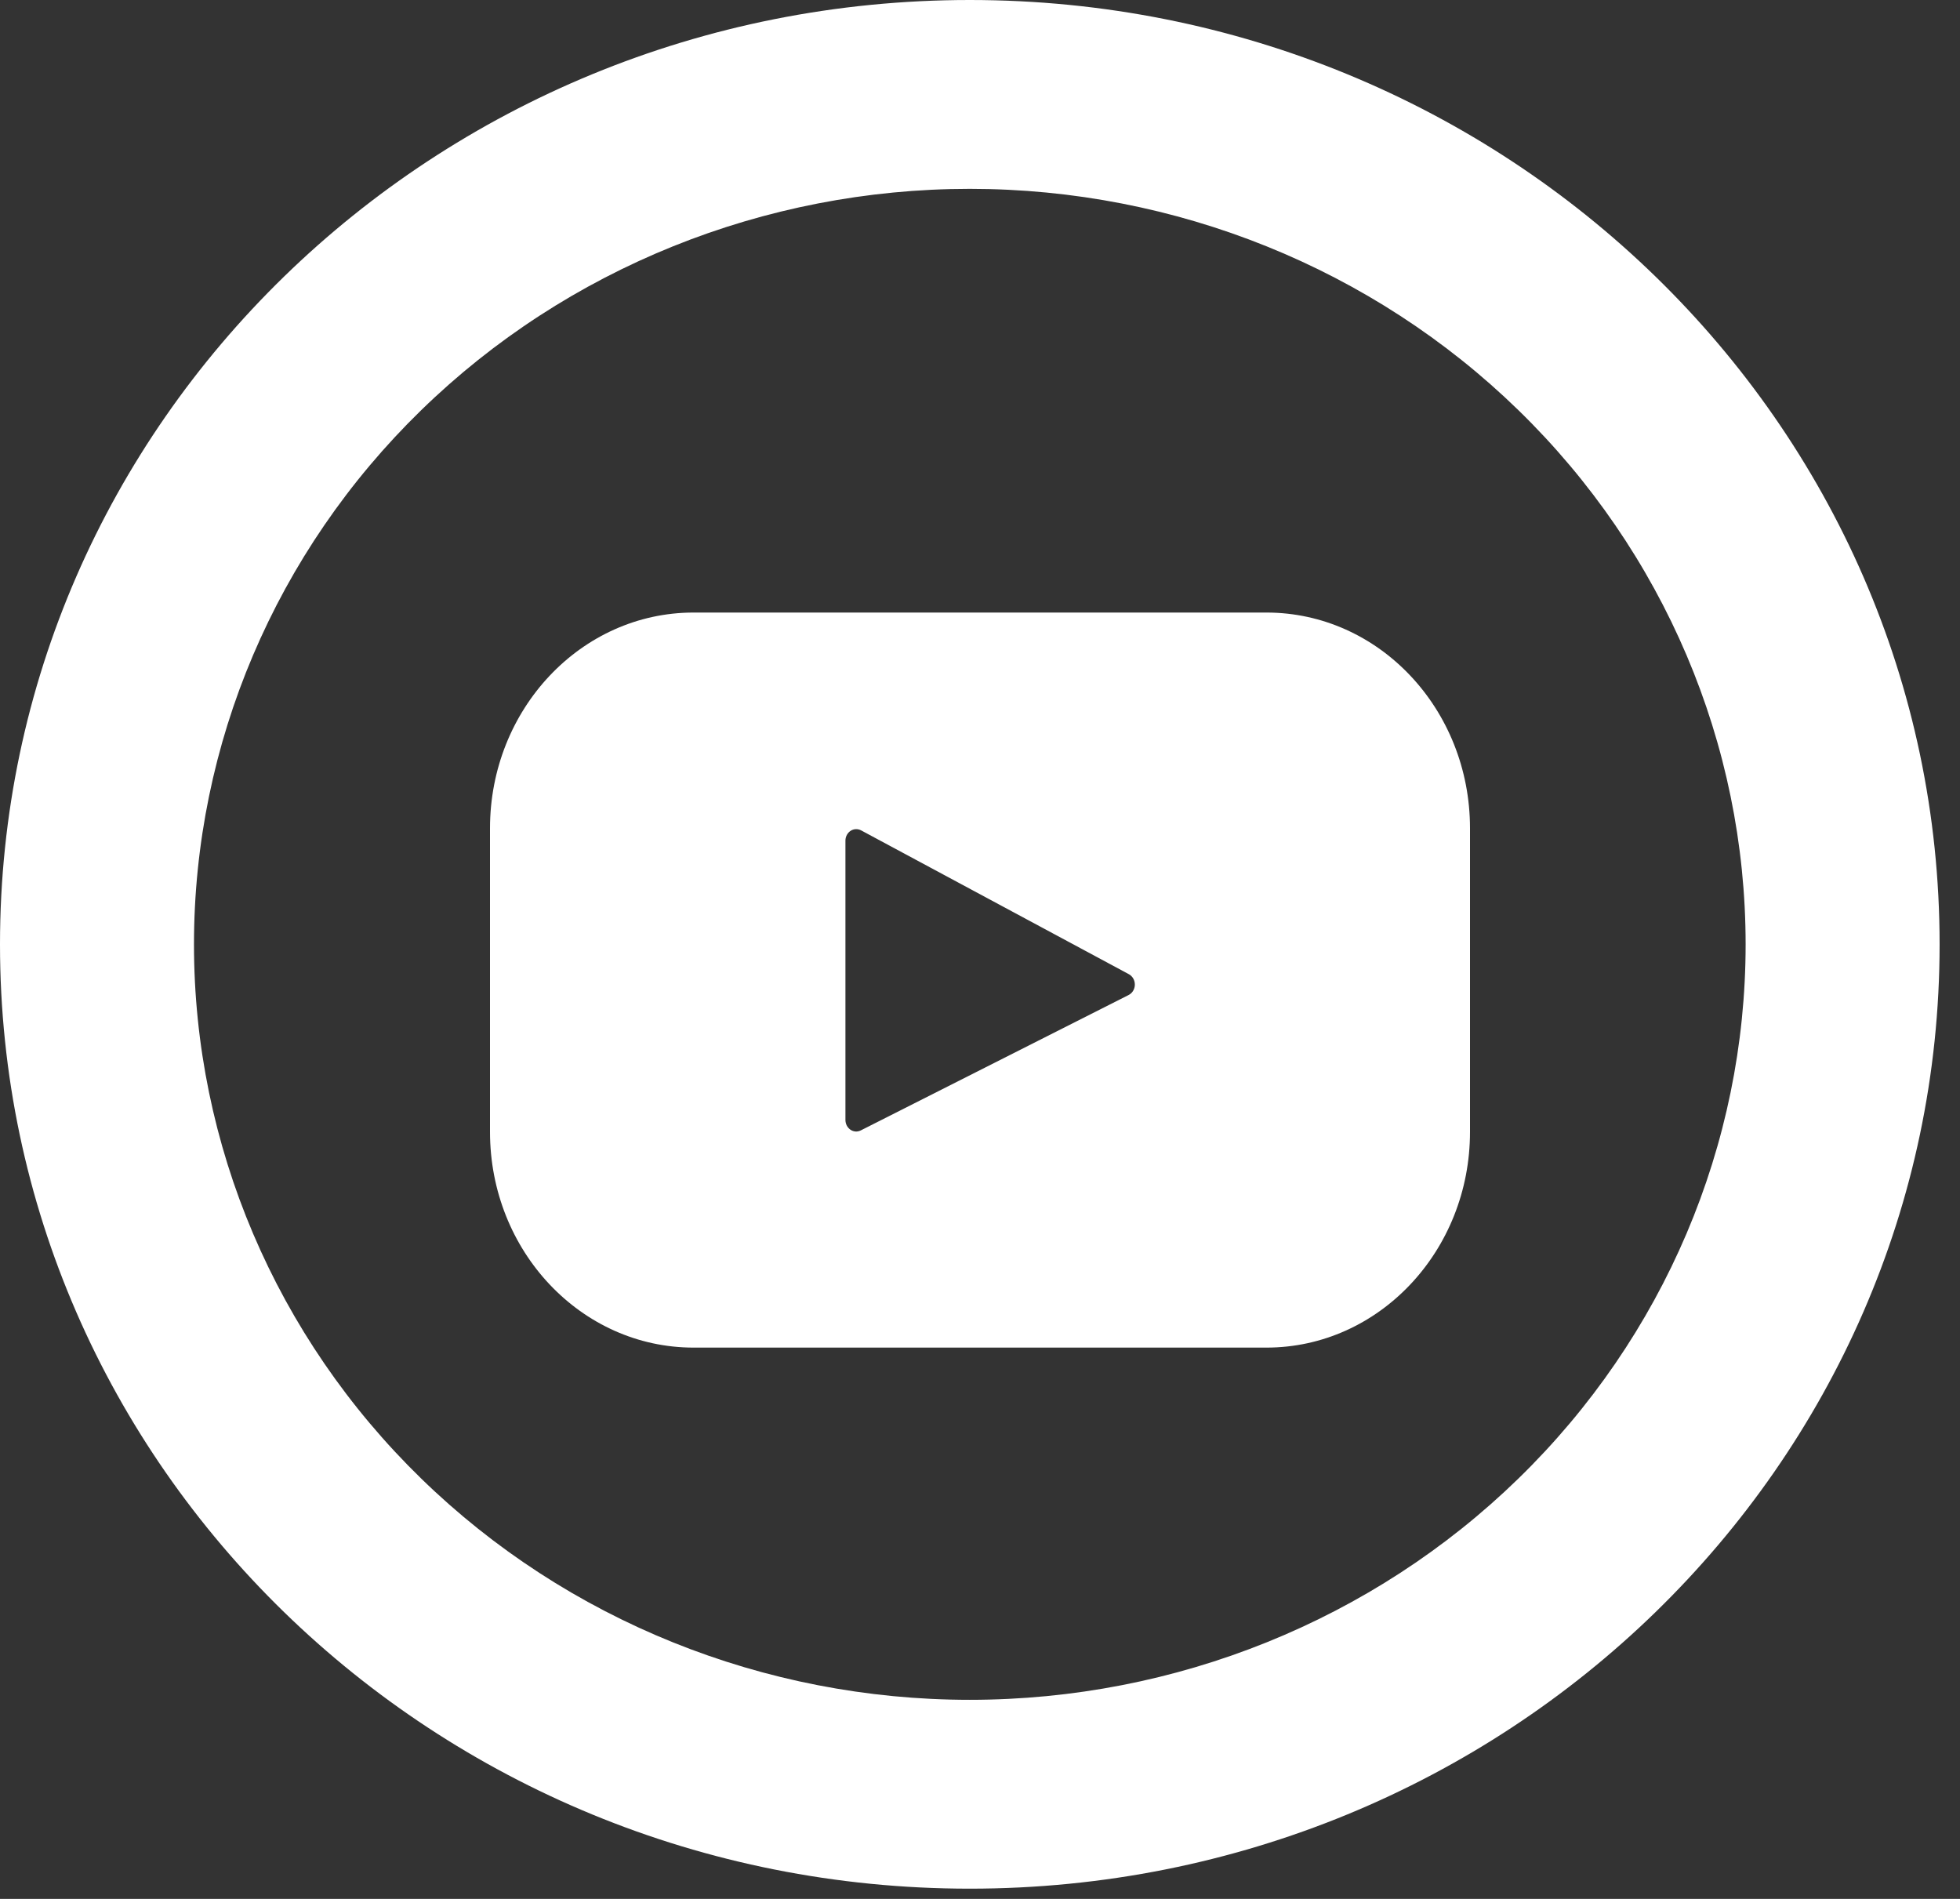
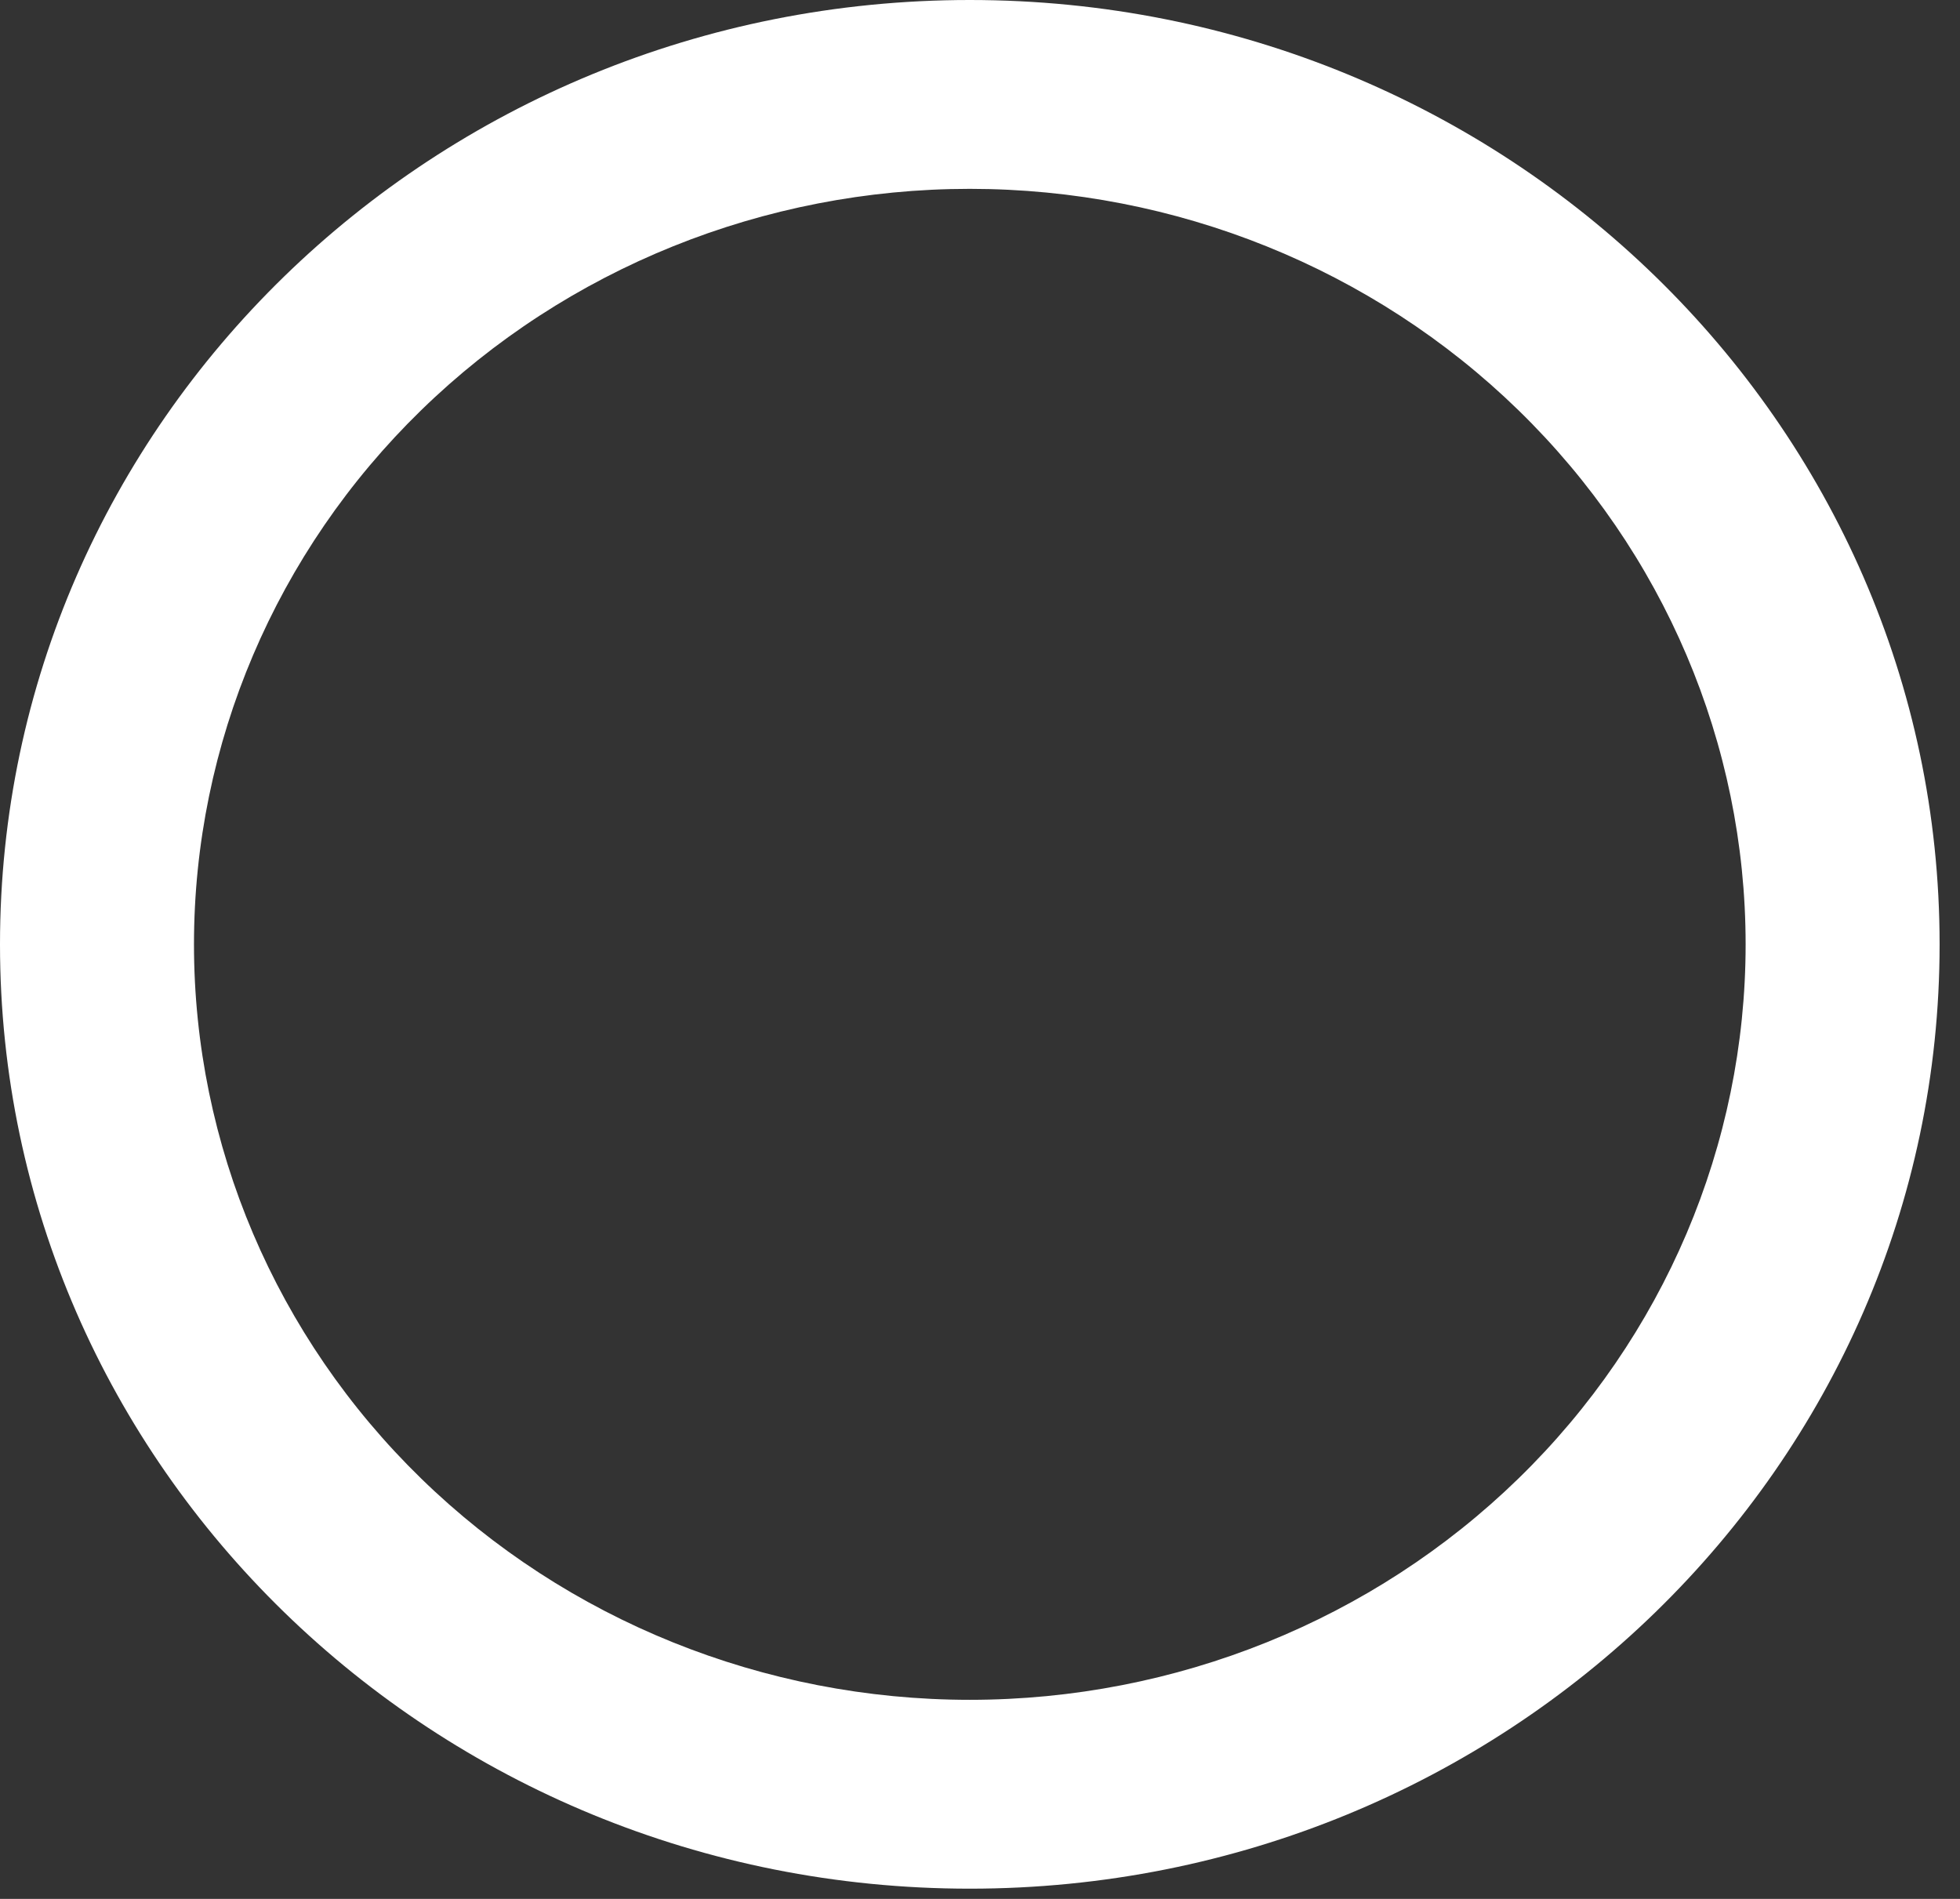
<svg xmlns="http://www.w3.org/2000/svg" width="32" height="31" viewBox="0 0 32 31" fill="none">
  <rect x="0" y="0" width="32" height="31" fill="#333333" stroke="none" />
  <path d="M15.833 27.75C19.193 27.75 22.415 26.451 24.79 24.138C27.166 21.825 28.5 18.688 28.5 15.417C28.5 12.146 27.166 9.009 24.79 6.696C22.415 4.383 19.193 3.083 15.833 3.083C12.474 3.083 9.252 4.383 6.877 6.696C4.501 9.009 3.167 12.146 3.167 15.417C3.167 18.688 4.501 21.825 6.877 24.138C9.252 26.451 12.474 27.75 15.833 27.75ZM15.833 30.833C7.089 30.833 0 23.931 0 15.417C0 6.902 7.089 0 15.833 0C24.578 0 31.667 6.902 31.667 15.417C31.667 23.931 24.578 30.833 15.833 30.833Z" fill="#fff" />
-   <path d="M20.677 10H11.323C9.488 10 8 11.578 8 13.522V18.478C8 20.424 9.488 22 11.323 22H20.677C22.512 22 24 20.422 24 18.478V13.522C24 11.576 22.512 10 20.677 10ZM18.43 16.242L14.054 18.454C14.028 18.467 13.998 18.474 13.969 18.472C13.939 18.47 13.91 18.46 13.885 18.443C13.86 18.426 13.84 18.402 13.825 18.375C13.811 18.347 13.803 18.316 13.803 18.284V13.723C13.803 13.691 13.811 13.659 13.826 13.631C13.841 13.603 13.862 13.58 13.888 13.563C13.914 13.546 13.943 13.537 13.973 13.536C14.003 13.535 14.033 13.542 14.059 13.556L18.434 15.906C18.462 15.922 18.486 15.946 18.503 15.976C18.52 16.006 18.528 16.04 18.528 16.075C18.528 16.11 18.518 16.144 18.501 16.173C18.484 16.203 18.459 16.226 18.43 16.242Z" fill="#fff" />
</svg>